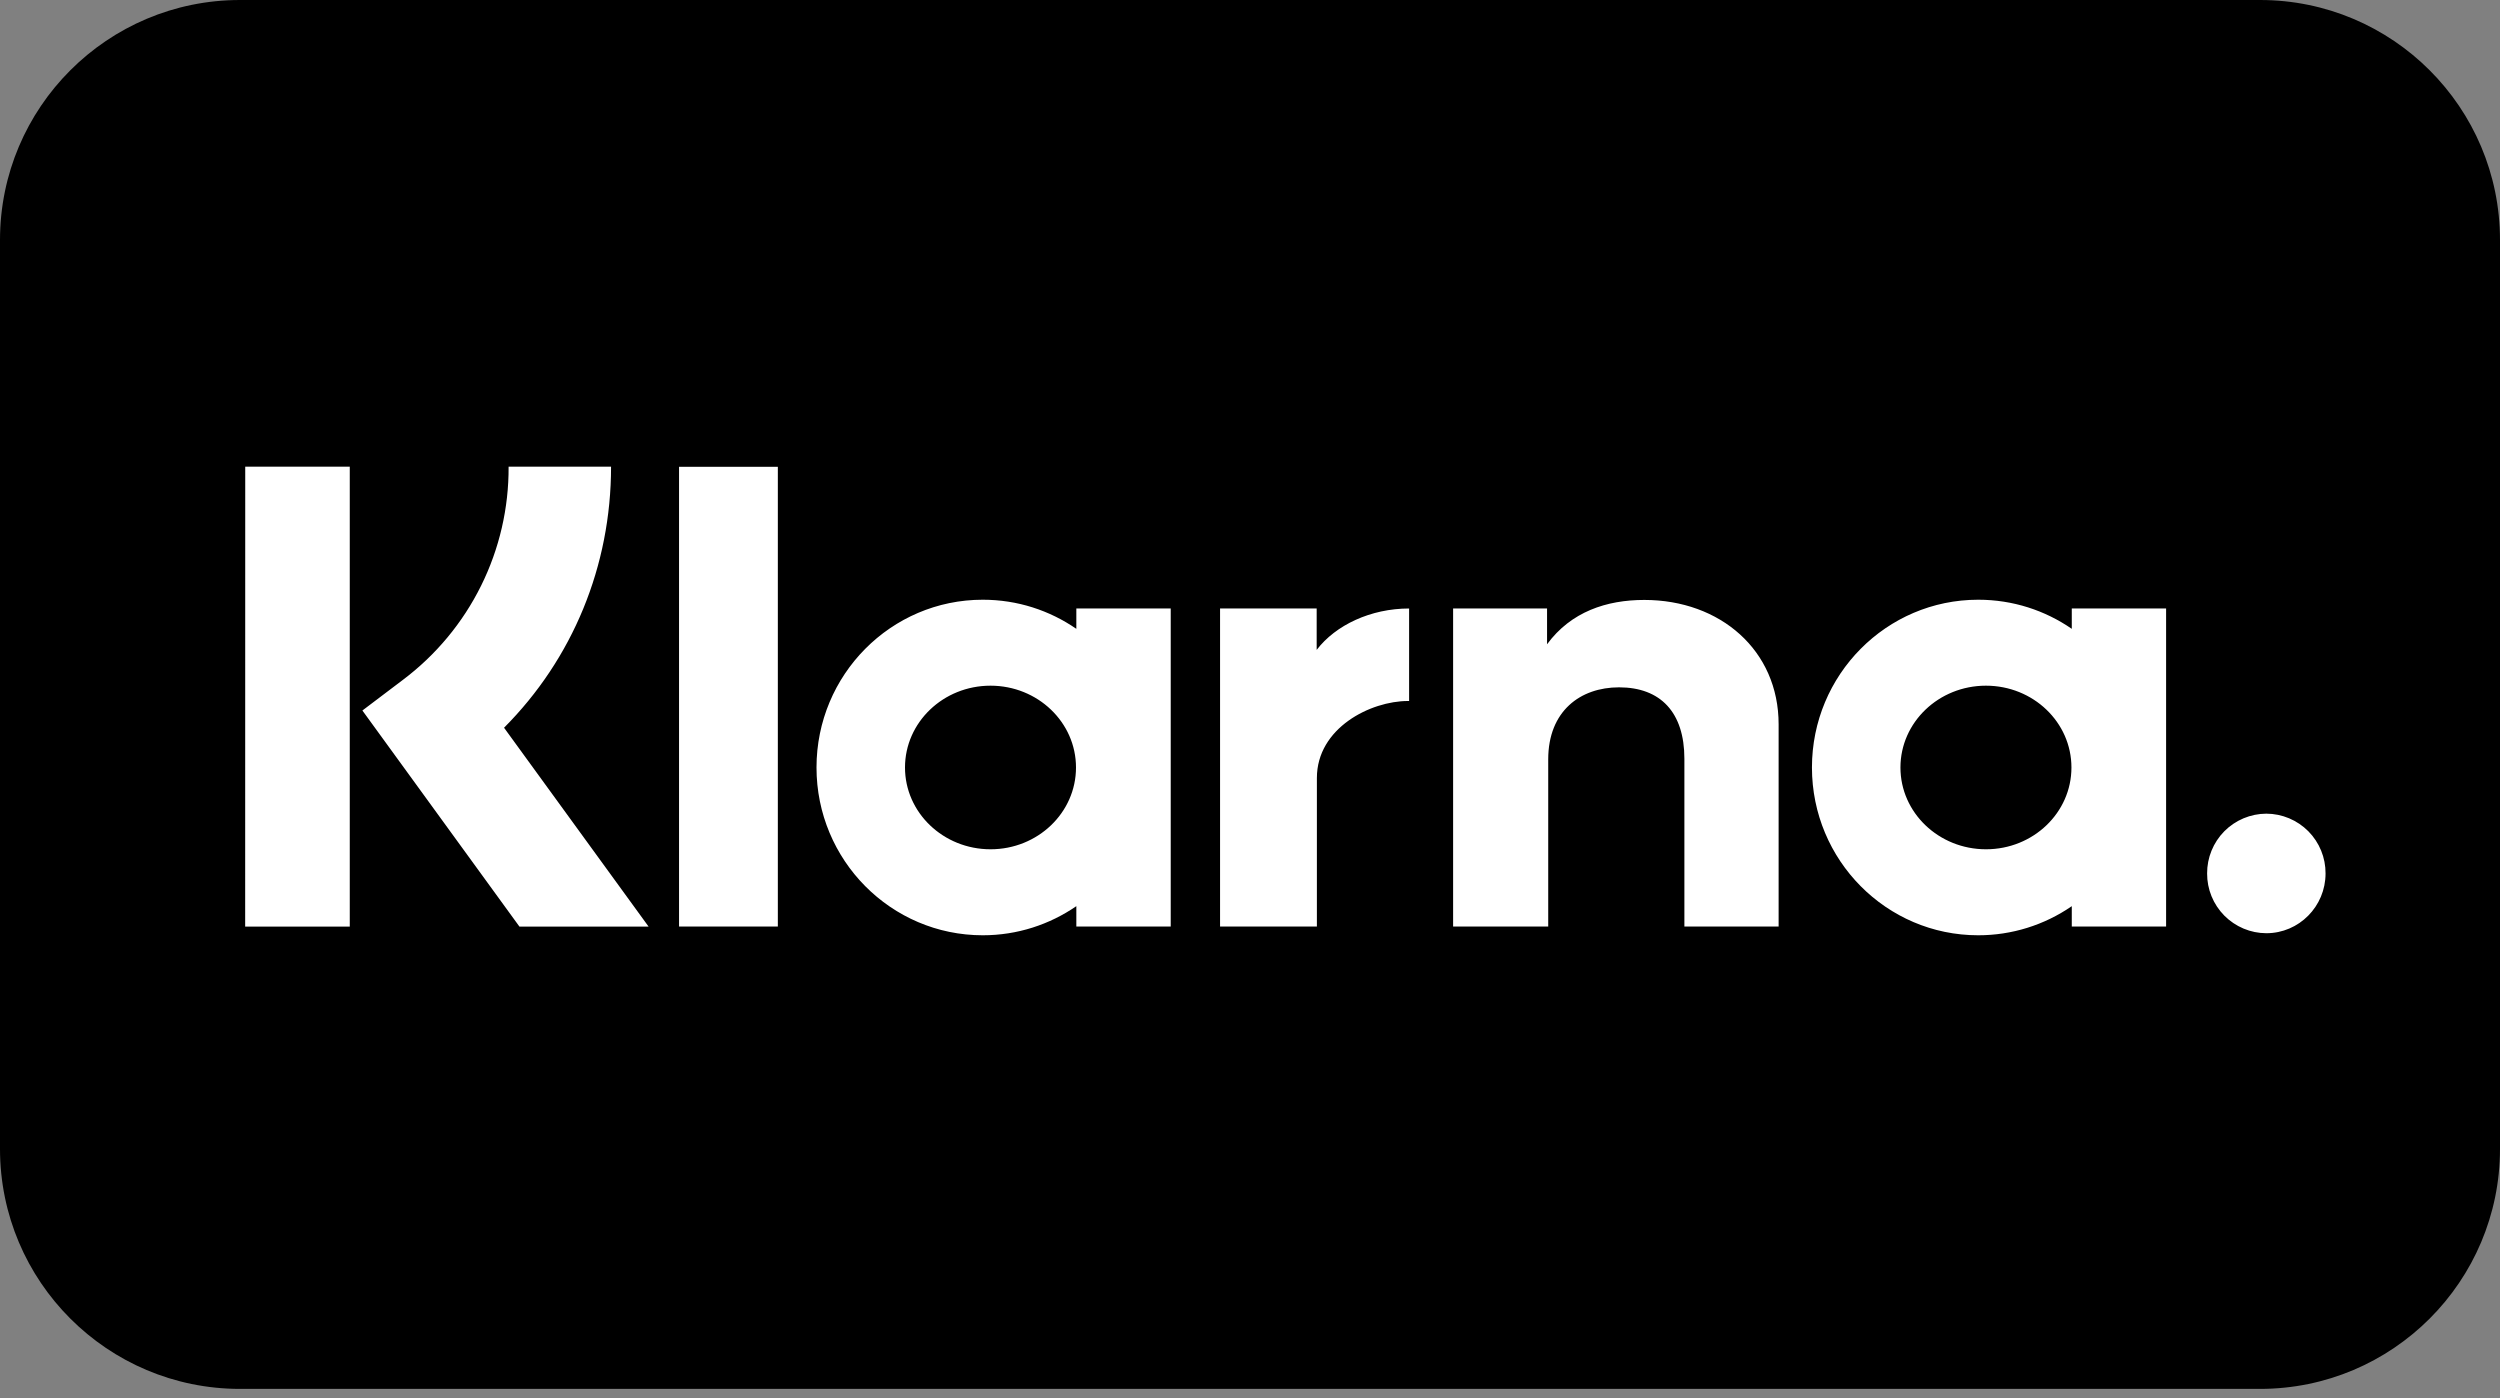
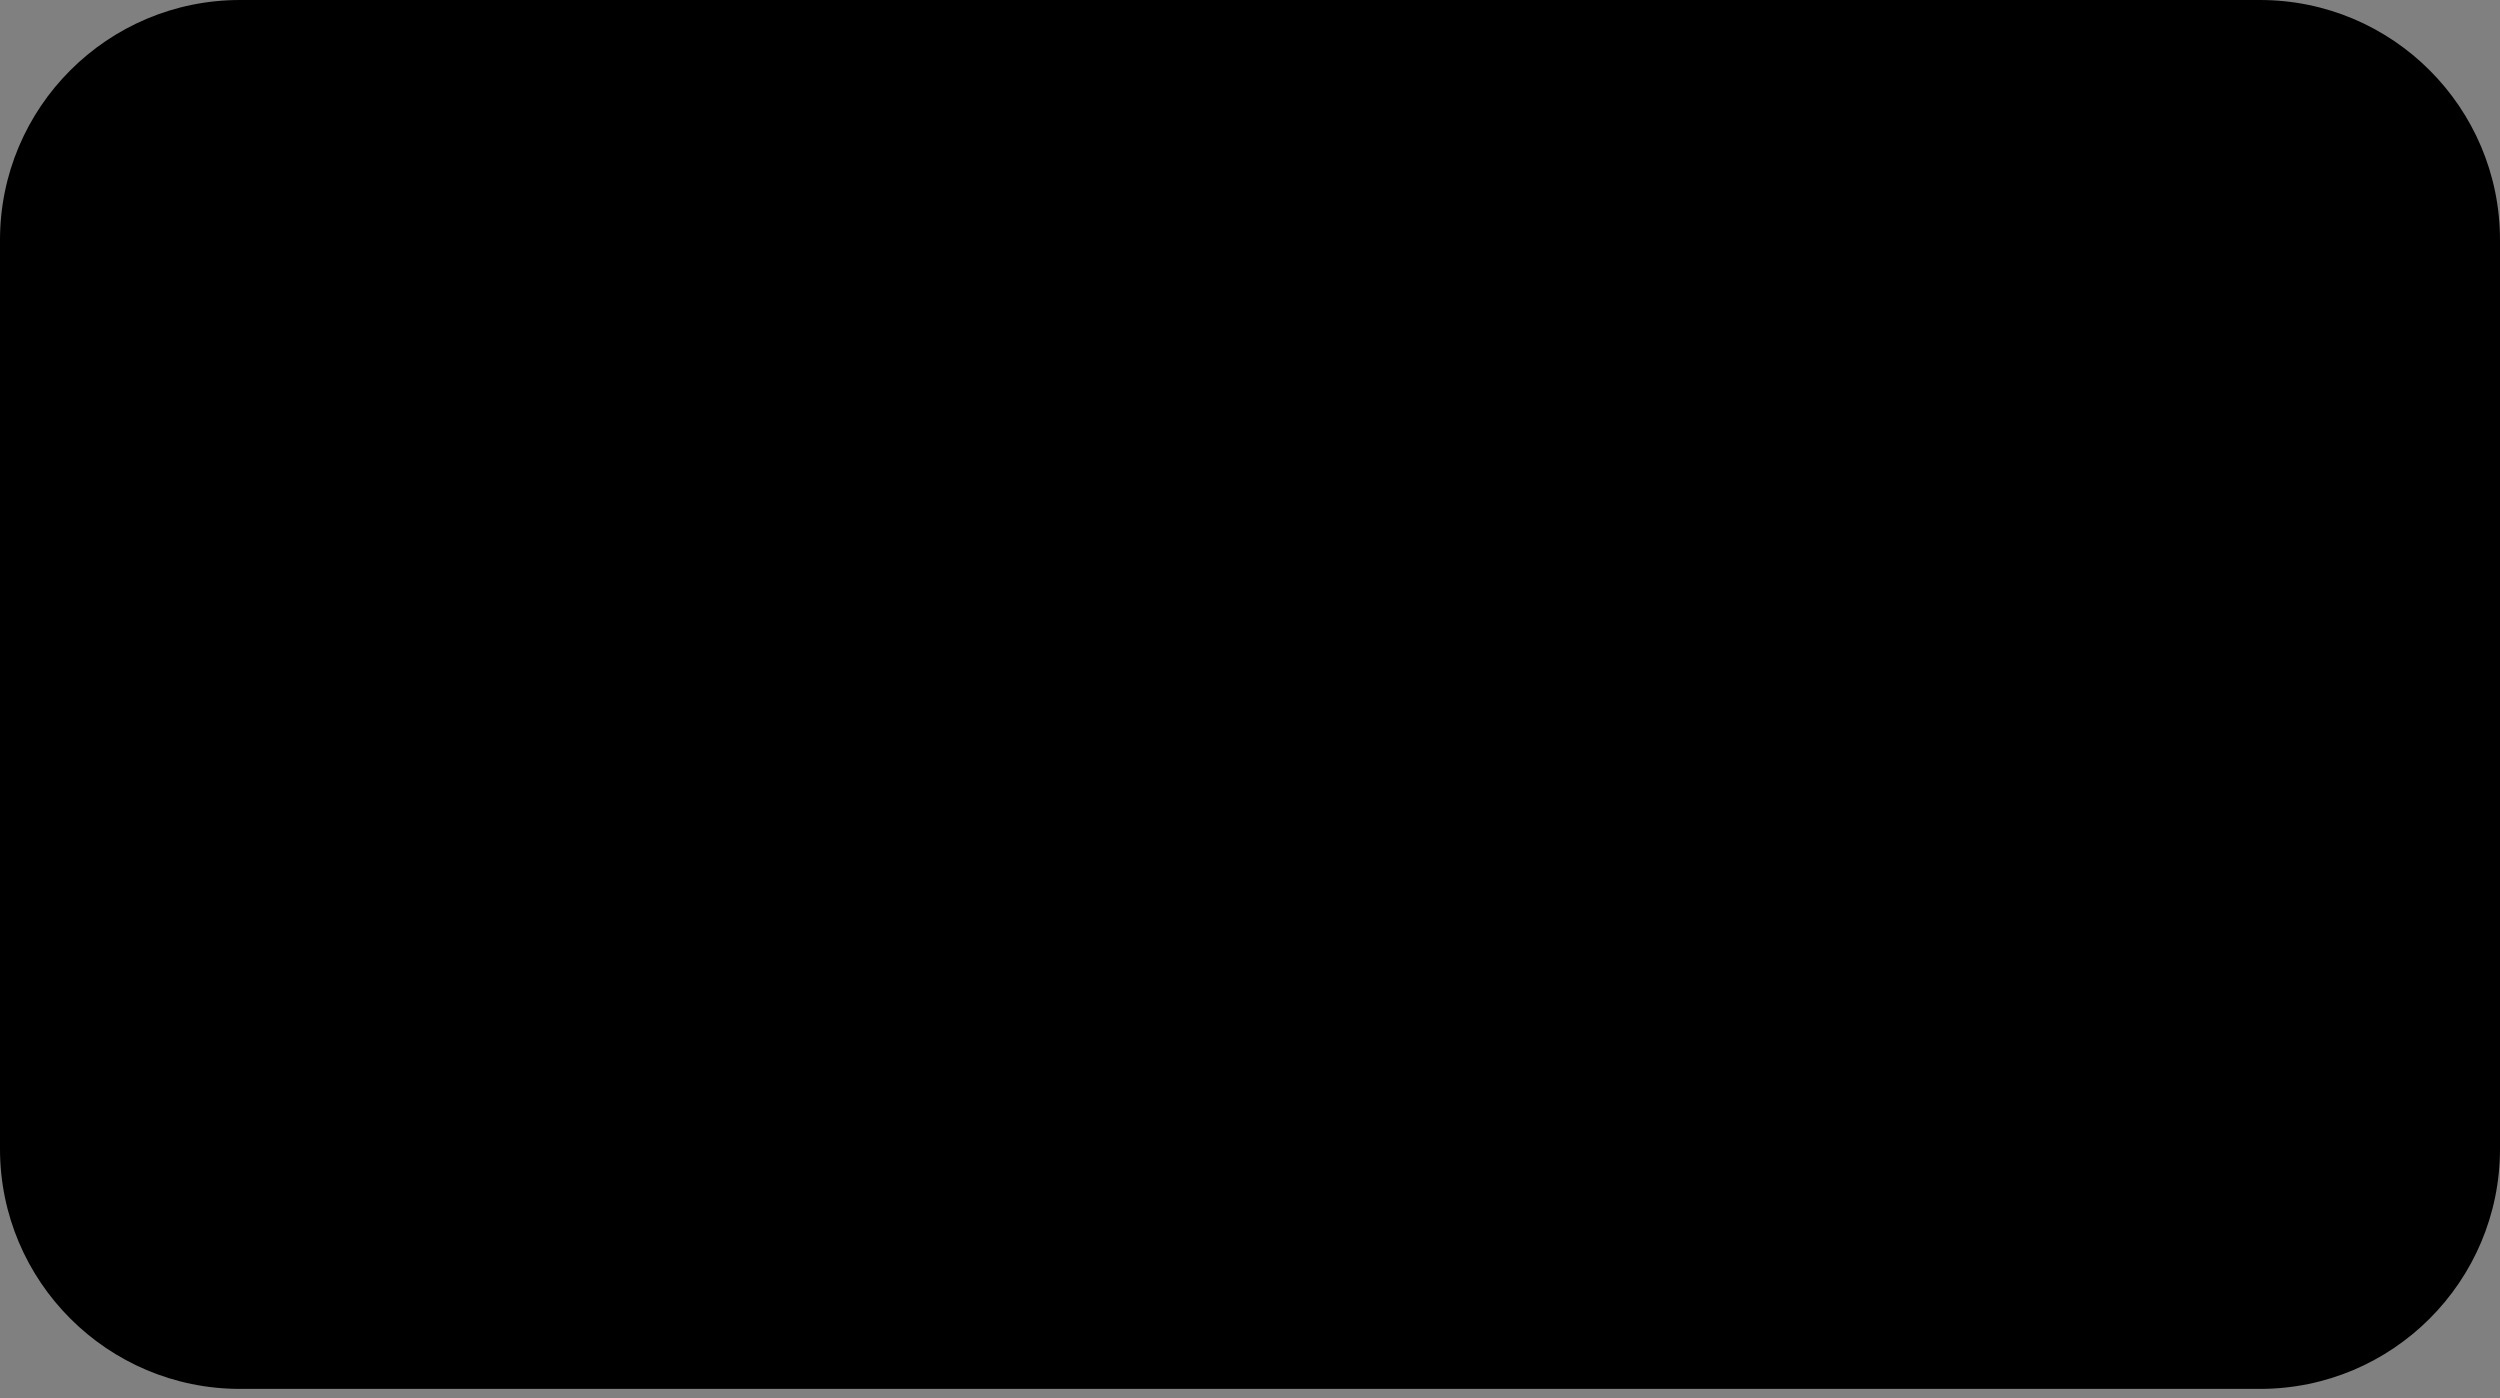
<svg xmlns="http://www.w3.org/2000/svg" width="118" height="66" viewBox="0 0 118 66" fill="none">
  <rect x="0" y="0" width="118" height="66" fill="#808080" stroke="none" />
  <path d="M106.669 0H11.331C5.073 0 0 5.073 0 11.331V54.225C0 60.483 5.073 65.556 11.331 65.556H106.669C112.927 65.556 118 60.483 118 54.225V11.331C118 5.073 112.927 0 106.669 0Z" fill="black" />
-   <path d="M106.971 38.405C106.602 38.406 106.237 38.481 105.897 38.623C105.557 38.766 105.248 38.974 104.988 39.236C104.729 39.498 104.523 39.809 104.384 40.151C104.244 40.492 104.174 40.858 104.176 41.227C104.174 41.596 104.244 41.961 104.384 42.303C104.523 42.644 104.729 42.955 104.988 43.217C105.248 43.479 105.557 43.687 105.897 43.83C106.237 43.973 106.602 44.047 106.971 44.048C108.513 44.048 109.766 42.784 109.766 41.227C109.768 40.858 109.698 40.492 109.558 40.151C109.419 39.809 109.213 39.498 108.954 39.236C108.694 38.974 108.385 38.766 108.045 38.623C107.705 38.481 107.34 38.406 106.971 38.405V38.405ZM97.772 36.226C97.772 34.092 95.966 32.364 93.737 32.364C91.508 32.364 89.701 34.094 89.701 36.226C89.701 38.358 91.51 40.086 93.739 40.086C95.968 40.086 97.772 38.358 97.772 36.226V36.226ZM97.788 28.719H102.24V43.731H97.788V42.771C96.49 43.667 94.95 44.146 93.372 44.145C89.038 44.145 85.524 40.6 85.524 36.226C85.524 31.852 89.038 28.307 93.372 28.307C95.011 28.307 96.529 28.813 97.788 29.681V28.719ZM62.147 30.675V28.721H57.587V43.731H62.157V36.722C62.157 34.356 64.695 33.087 66.458 33.087H66.51V28.721C64.701 28.721 63.041 29.503 62.147 30.675V30.675ZM50.787 36.226C50.787 34.092 48.98 32.364 46.752 32.364C44.523 32.364 42.716 34.094 42.716 36.226C42.716 38.358 44.525 40.086 46.754 40.086C48.983 40.086 50.787 38.358 50.787 36.226V36.226ZM50.803 28.719H55.258V43.731H50.803V42.771C49.544 43.636 48.026 44.145 46.387 44.145C42.053 44.145 38.539 40.6 38.539 36.226C38.539 31.852 42.053 28.307 46.387 28.307C48.026 28.307 49.544 28.813 50.803 29.681V28.719ZM77.61 28.317C75.832 28.317 74.149 28.873 73.021 30.41V28.721H68.587V43.731H73.076V35.843C73.076 33.562 74.592 32.442 76.419 32.442C78.376 32.442 79.503 33.622 79.503 35.812V43.731H83.951V34.186C83.951 30.693 81.197 28.317 77.61 28.317V28.317ZM32.051 43.731H36.714V22.032H32.051V43.731ZM11.572 43.736H16.509V22.027H11.575L11.572 43.736ZM28.842 22.027C28.842 26.726 27.027 31.1 23.791 34.349L30.614 43.736H24.518L17.105 33.536L19.019 32.088C20.577 30.916 21.84 29.396 22.706 27.649C23.572 25.902 24.017 23.977 24.006 22.027H28.837H28.842Z" fill="white" />
</svg>